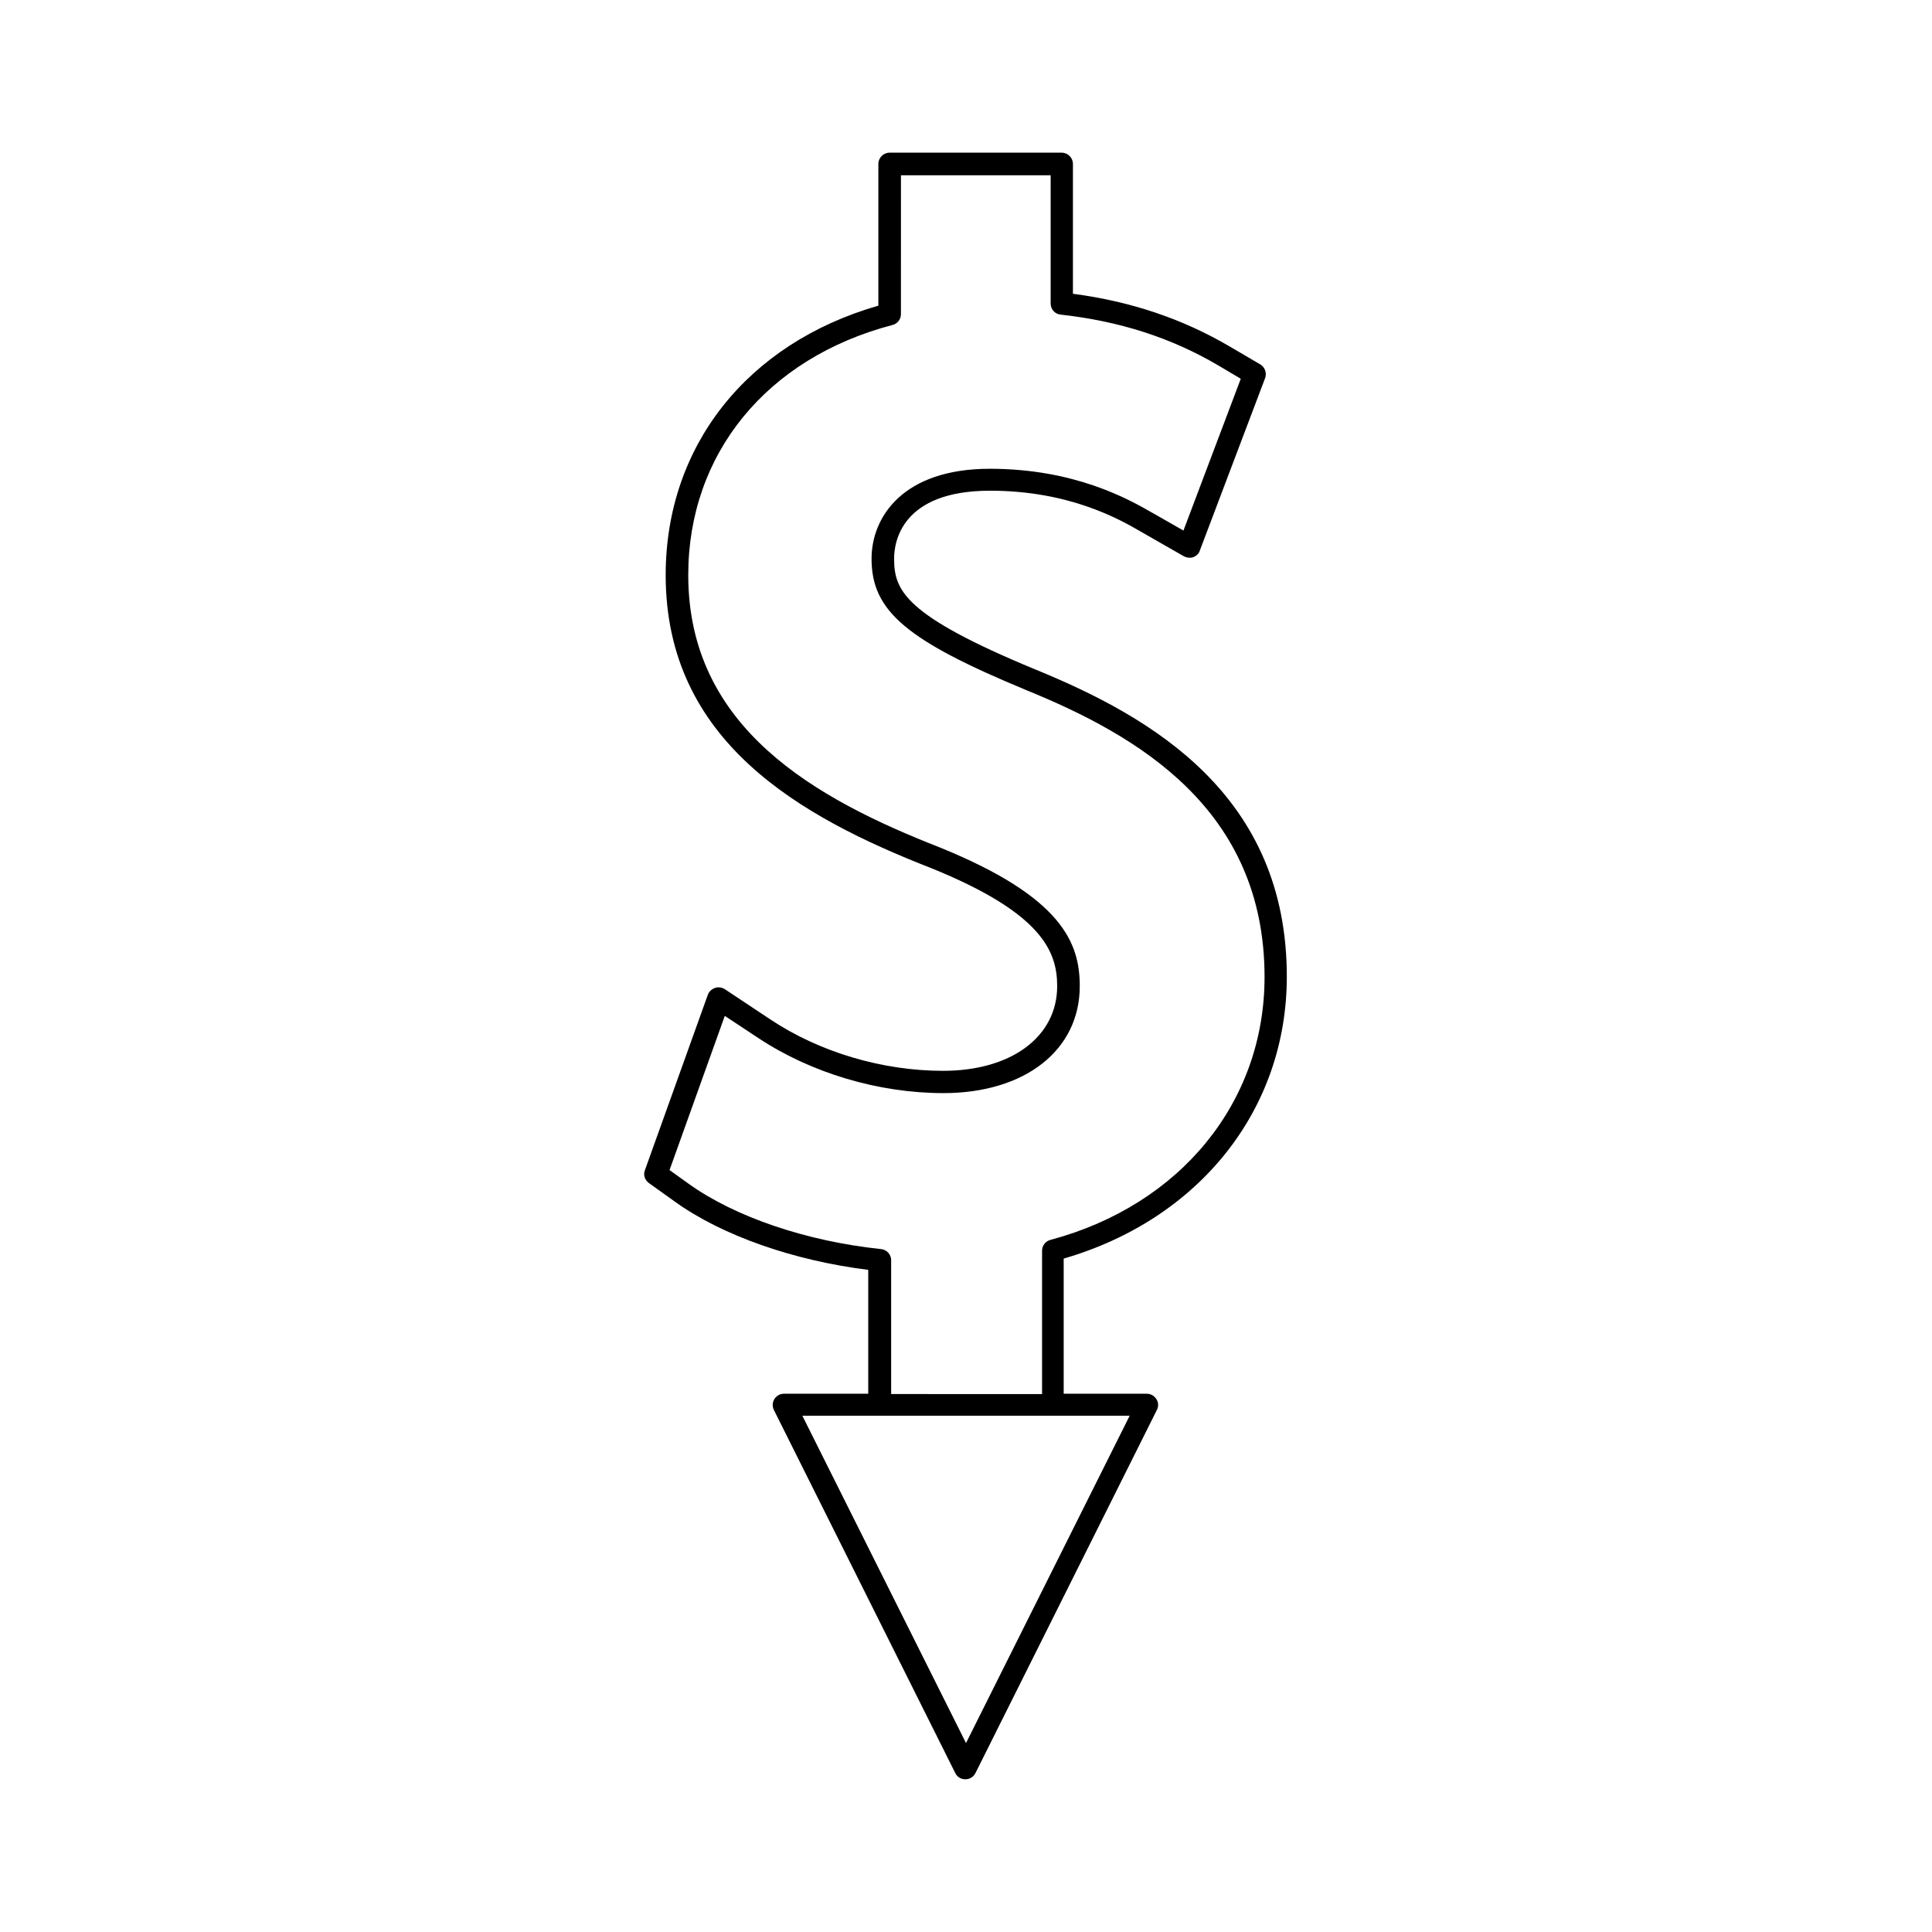
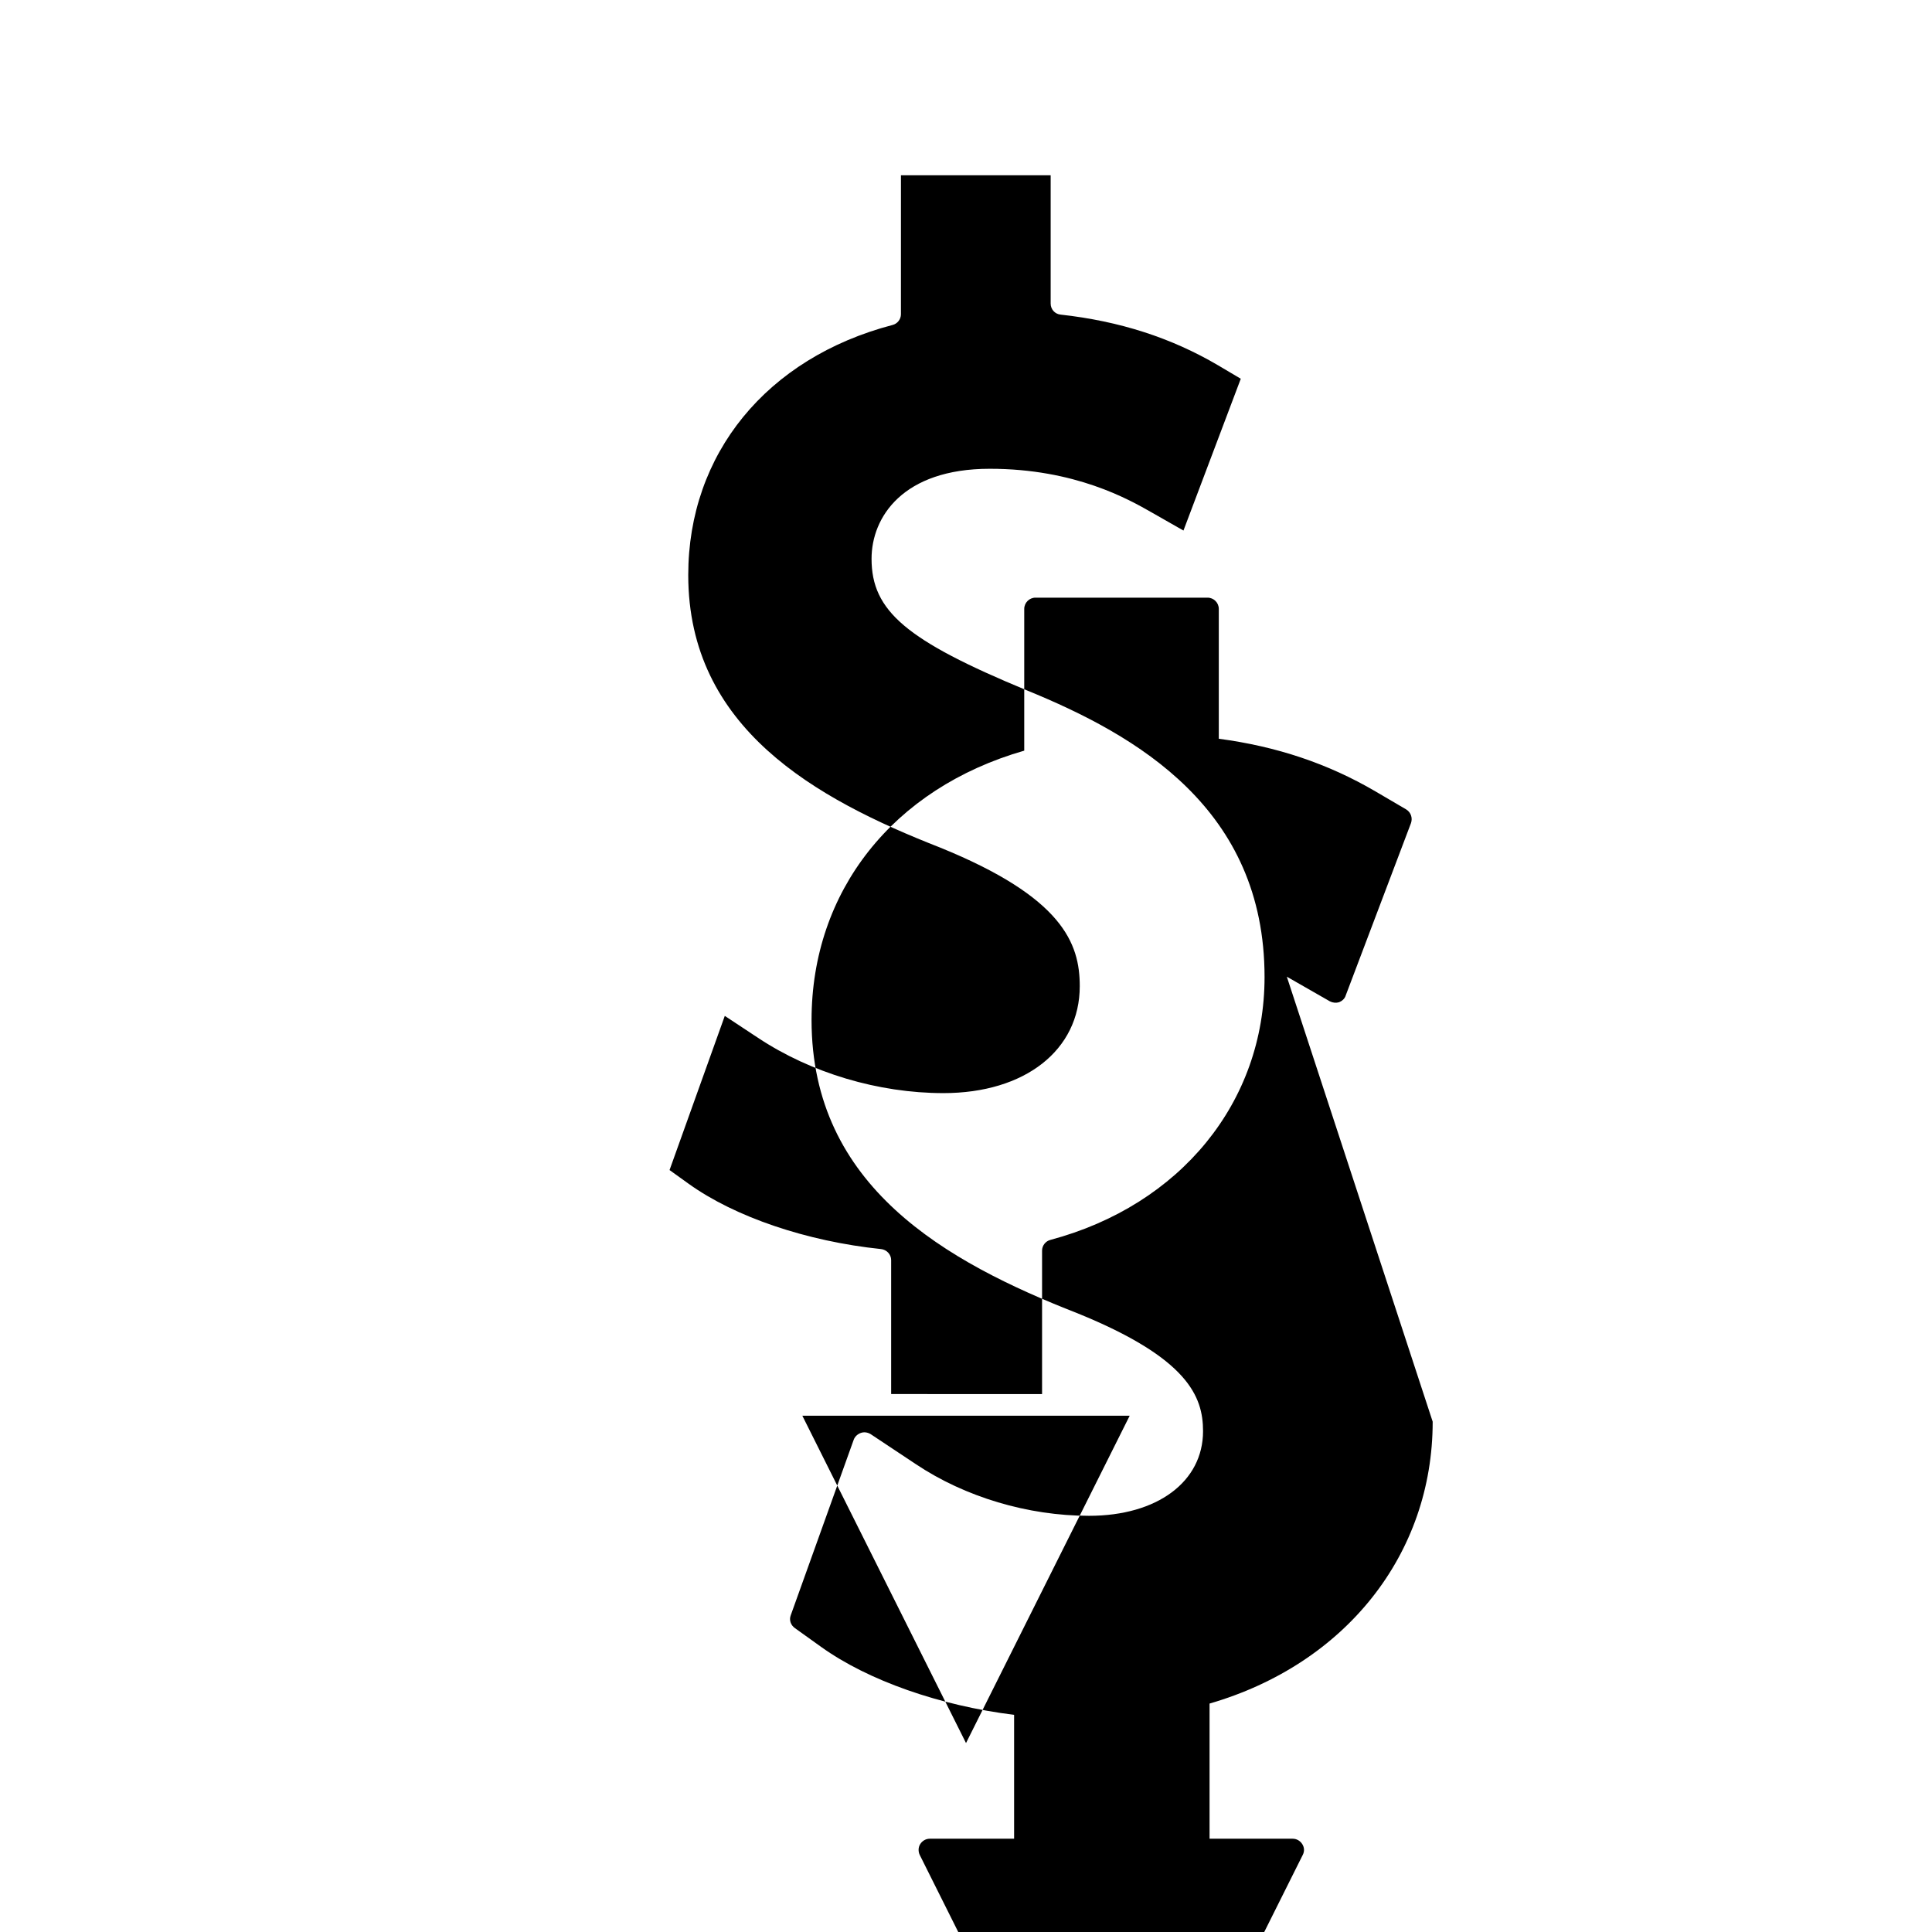
<svg xmlns="http://www.w3.org/2000/svg" fill="#000000" width="800px" height="800px" version="1.1" viewBox="144 144 512 512">
-   <path d="m485.02 402.83c0-48.02-35.582-68.723-66.598-81.398-34.875-14.406-37.473-21.02-37.473-29.441 0-4.172 1.812-17.949 25.426-17.949 21.02 0 34.32 7.559 39.988 10.863l11.414 6.535c0.789 0.395 1.652 0.473 2.441 0.234 0.789-0.316 1.496-0.945 1.73-1.73l17.32-45.738c0.473-1.34 0-2.832-1.258-3.621l-8.188-4.801c-12.516-7.32-26.055-11.887-41.484-13.934v-34.398c0-1.652-1.34-2.992-2.992-2.992h-45.578c-1.652 0-2.992 1.34-2.992 2.992v37.551c-34.793 9.996-56.363 37.234-56.363 71.398 0 44.082 35.582 64.078 70.453 77.695 29.285 11.887 33.297 22.043 33.297 31.25 0 13.383-12.121 22.434-30.23 22.434-16.137 0-32.828-4.961-45.895-13.699l-11.965-7.949c-0.789-0.473-1.73-0.629-2.598-0.316-0.867 0.316-1.574 0.945-1.891 1.812l-16.688 46.523c-0.473 1.258 0 2.598 1.102 3.387l6.926 4.961c12.516 8.973 31.488 15.586 51.168 18.027v32.828h-22.355c-1.023 0-1.969 0.551-2.519 1.418-0.551 0.867-0.551 1.969-0.156 2.832l48.098 96.273c0.473 1.023 1.496 1.652 2.676 1.652 1.18 0 2.125-0.629 2.676-1.652l48.098-96.273c0.473-0.945 0.395-1.969-0.156-2.832-0.551-0.867-1.496-1.418-2.519-1.418h-22.043v-35.816c36.066-10.473 59.129-39.598 59.129-74.707zm-85.016 203.1-43.375-86.75h86.75zm-19.84-92.574v-35.426c0-1.496-1.18-2.754-2.676-2.914-19.68-2.047-38.73-8.5-51.012-17.32l-5.039-3.621 14.641-40.855 8.816 5.824c14.012 9.289 31.883 14.641 49.121 14.641 21.648 0 36.133-11.414 36.133-28.34 0-11.336-4.488-23.539-37.078-36.762-32.984-12.91-66.676-31.645-66.676-72.188 0-32.117 20.781-57.543 54.16-66.281 1.258-0.316 2.203-1.496 2.203-2.832l0.004-36.836h39.676v34.008c0 1.496 1.102 2.754 2.598 2.914 15.664 1.73 29.363 6.141 41.801 13.461l5.984 3.543-15.191 40.227-8.422-4.801c-6.062-3.465-20.309-11.57-42.902-11.57-23.066 0-31.332 12.832-31.332 23.852 0 13.855 9.211 21.648 41.172 34.875 29.285 11.965 62.977 31.41 62.977 75.965 0 33.141-22.277 60.457-56.758 69.668-1.258 0.316-2.203 1.496-2.203 2.832v38.023l-39.996-0.008z" />
+   <path d="m485.02 402.83l11.414 6.535c0.789 0.395 1.652 0.473 2.441 0.234 0.789-0.316 1.496-0.945 1.73-1.73l17.32-45.738c0.473-1.34 0-2.832-1.258-3.621l-8.188-4.801c-12.516-7.32-26.055-11.887-41.484-13.934v-34.398c0-1.652-1.34-2.992-2.992-2.992h-45.578c-1.652 0-2.992 1.34-2.992 2.992v37.551c-34.793 9.996-56.363 37.234-56.363 71.398 0 44.082 35.582 64.078 70.453 77.695 29.285 11.887 33.297 22.043 33.297 31.25 0 13.383-12.121 22.434-30.23 22.434-16.137 0-32.828-4.961-45.895-13.699l-11.965-7.949c-0.789-0.473-1.73-0.629-2.598-0.316-0.867 0.316-1.574 0.945-1.891 1.812l-16.688 46.523c-0.473 1.258 0 2.598 1.102 3.387l6.926 4.961c12.516 8.973 31.488 15.586 51.168 18.027v32.828h-22.355c-1.023 0-1.969 0.551-2.519 1.418-0.551 0.867-0.551 1.969-0.156 2.832l48.098 96.273c0.473 1.023 1.496 1.652 2.676 1.652 1.18 0 2.125-0.629 2.676-1.652l48.098-96.273c0.473-0.945 0.395-1.969-0.156-2.832-0.551-0.867-1.496-1.418-2.519-1.418h-22.043v-35.816c36.066-10.473 59.129-39.598 59.129-74.707zm-85.016 203.1-43.375-86.75h86.75zm-19.84-92.574v-35.426c0-1.496-1.18-2.754-2.676-2.914-19.68-2.047-38.73-8.5-51.012-17.32l-5.039-3.621 14.641-40.855 8.816 5.824c14.012 9.289 31.883 14.641 49.121 14.641 21.648 0 36.133-11.414 36.133-28.34 0-11.336-4.488-23.539-37.078-36.762-32.984-12.91-66.676-31.645-66.676-72.188 0-32.117 20.781-57.543 54.16-66.281 1.258-0.316 2.203-1.496 2.203-2.832l0.004-36.836h39.676v34.008c0 1.496 1.102 2.754 2.598 2.914 15.664 1.73 29.363 6.141 41.801 13.461l5.984 3.543-15.191 40.227-8.422-4.801c-6.062-3.465-20.309-11.57-42.902-11.57-23.066 0-31.332 12.832-31.332 23.852 0 13.855 9.211 21.648 41.172 34.875 29.285 11.965 62.977 31.41 62.977 75.965 0 33.141-22.277 60.457-56.758 69.668-1.258 0.316-2.203 1.496-2.203 2.832v38.023l-39.996-0.008z" />
</svg>